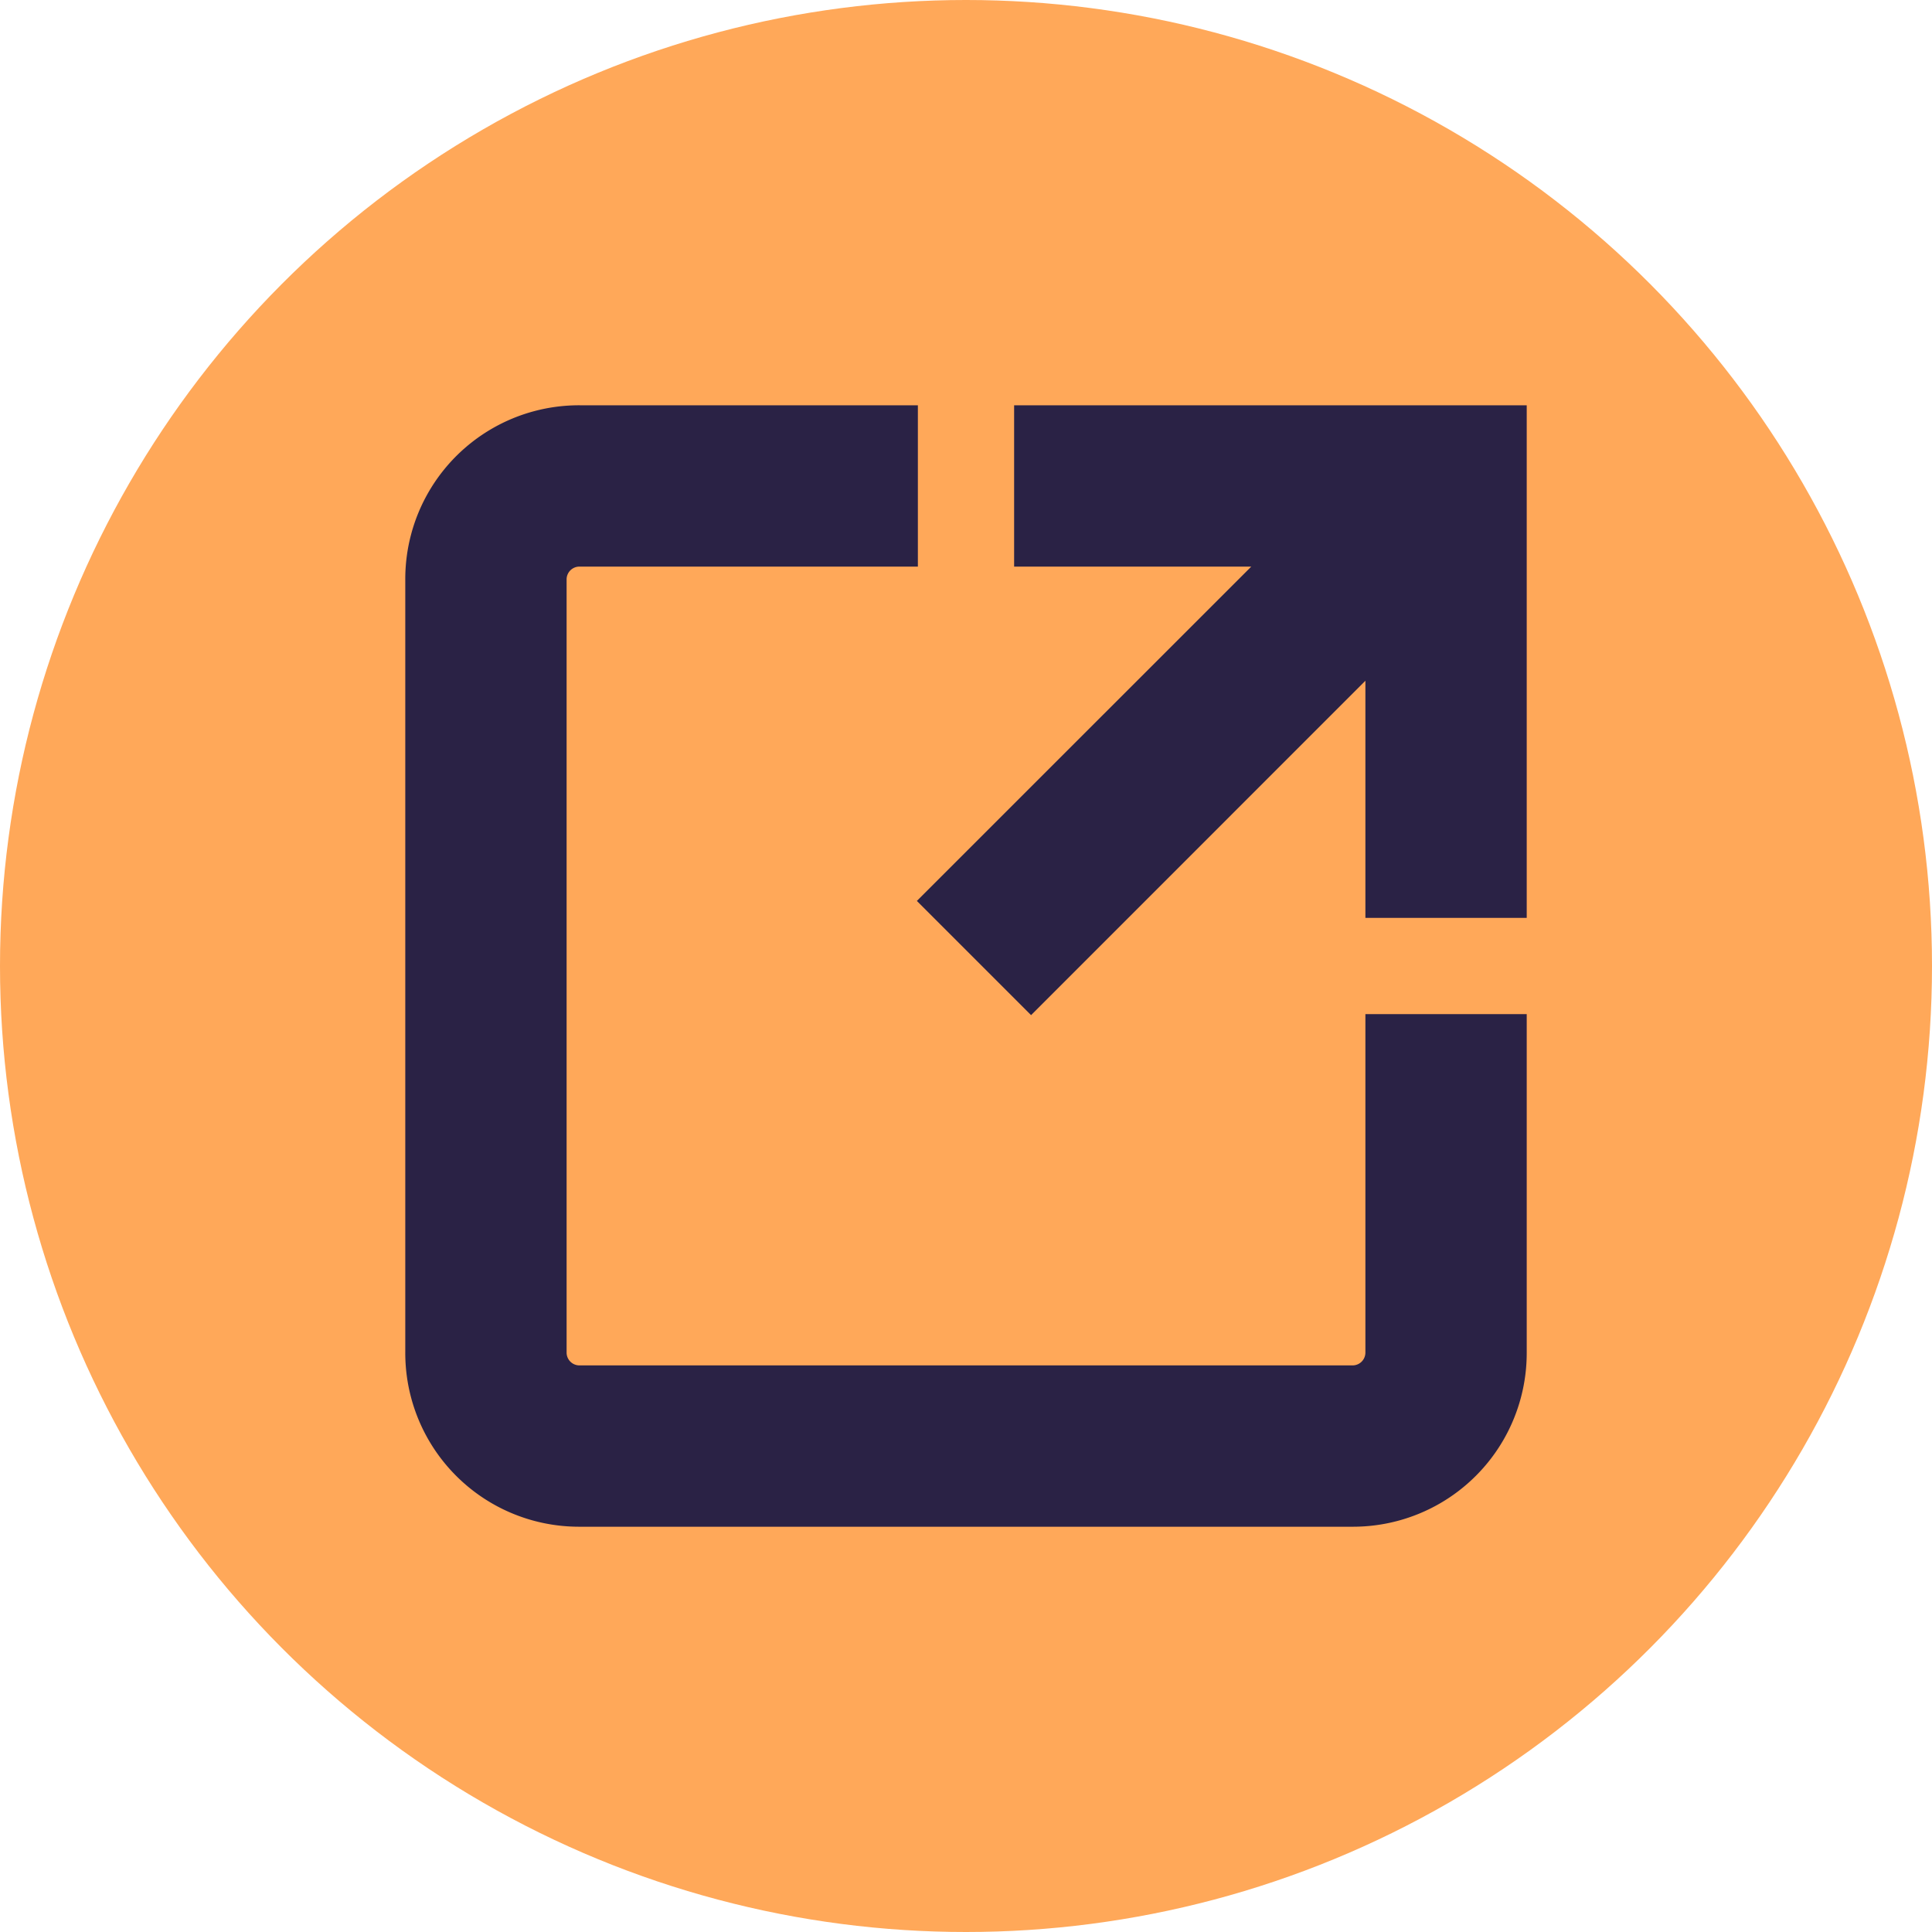
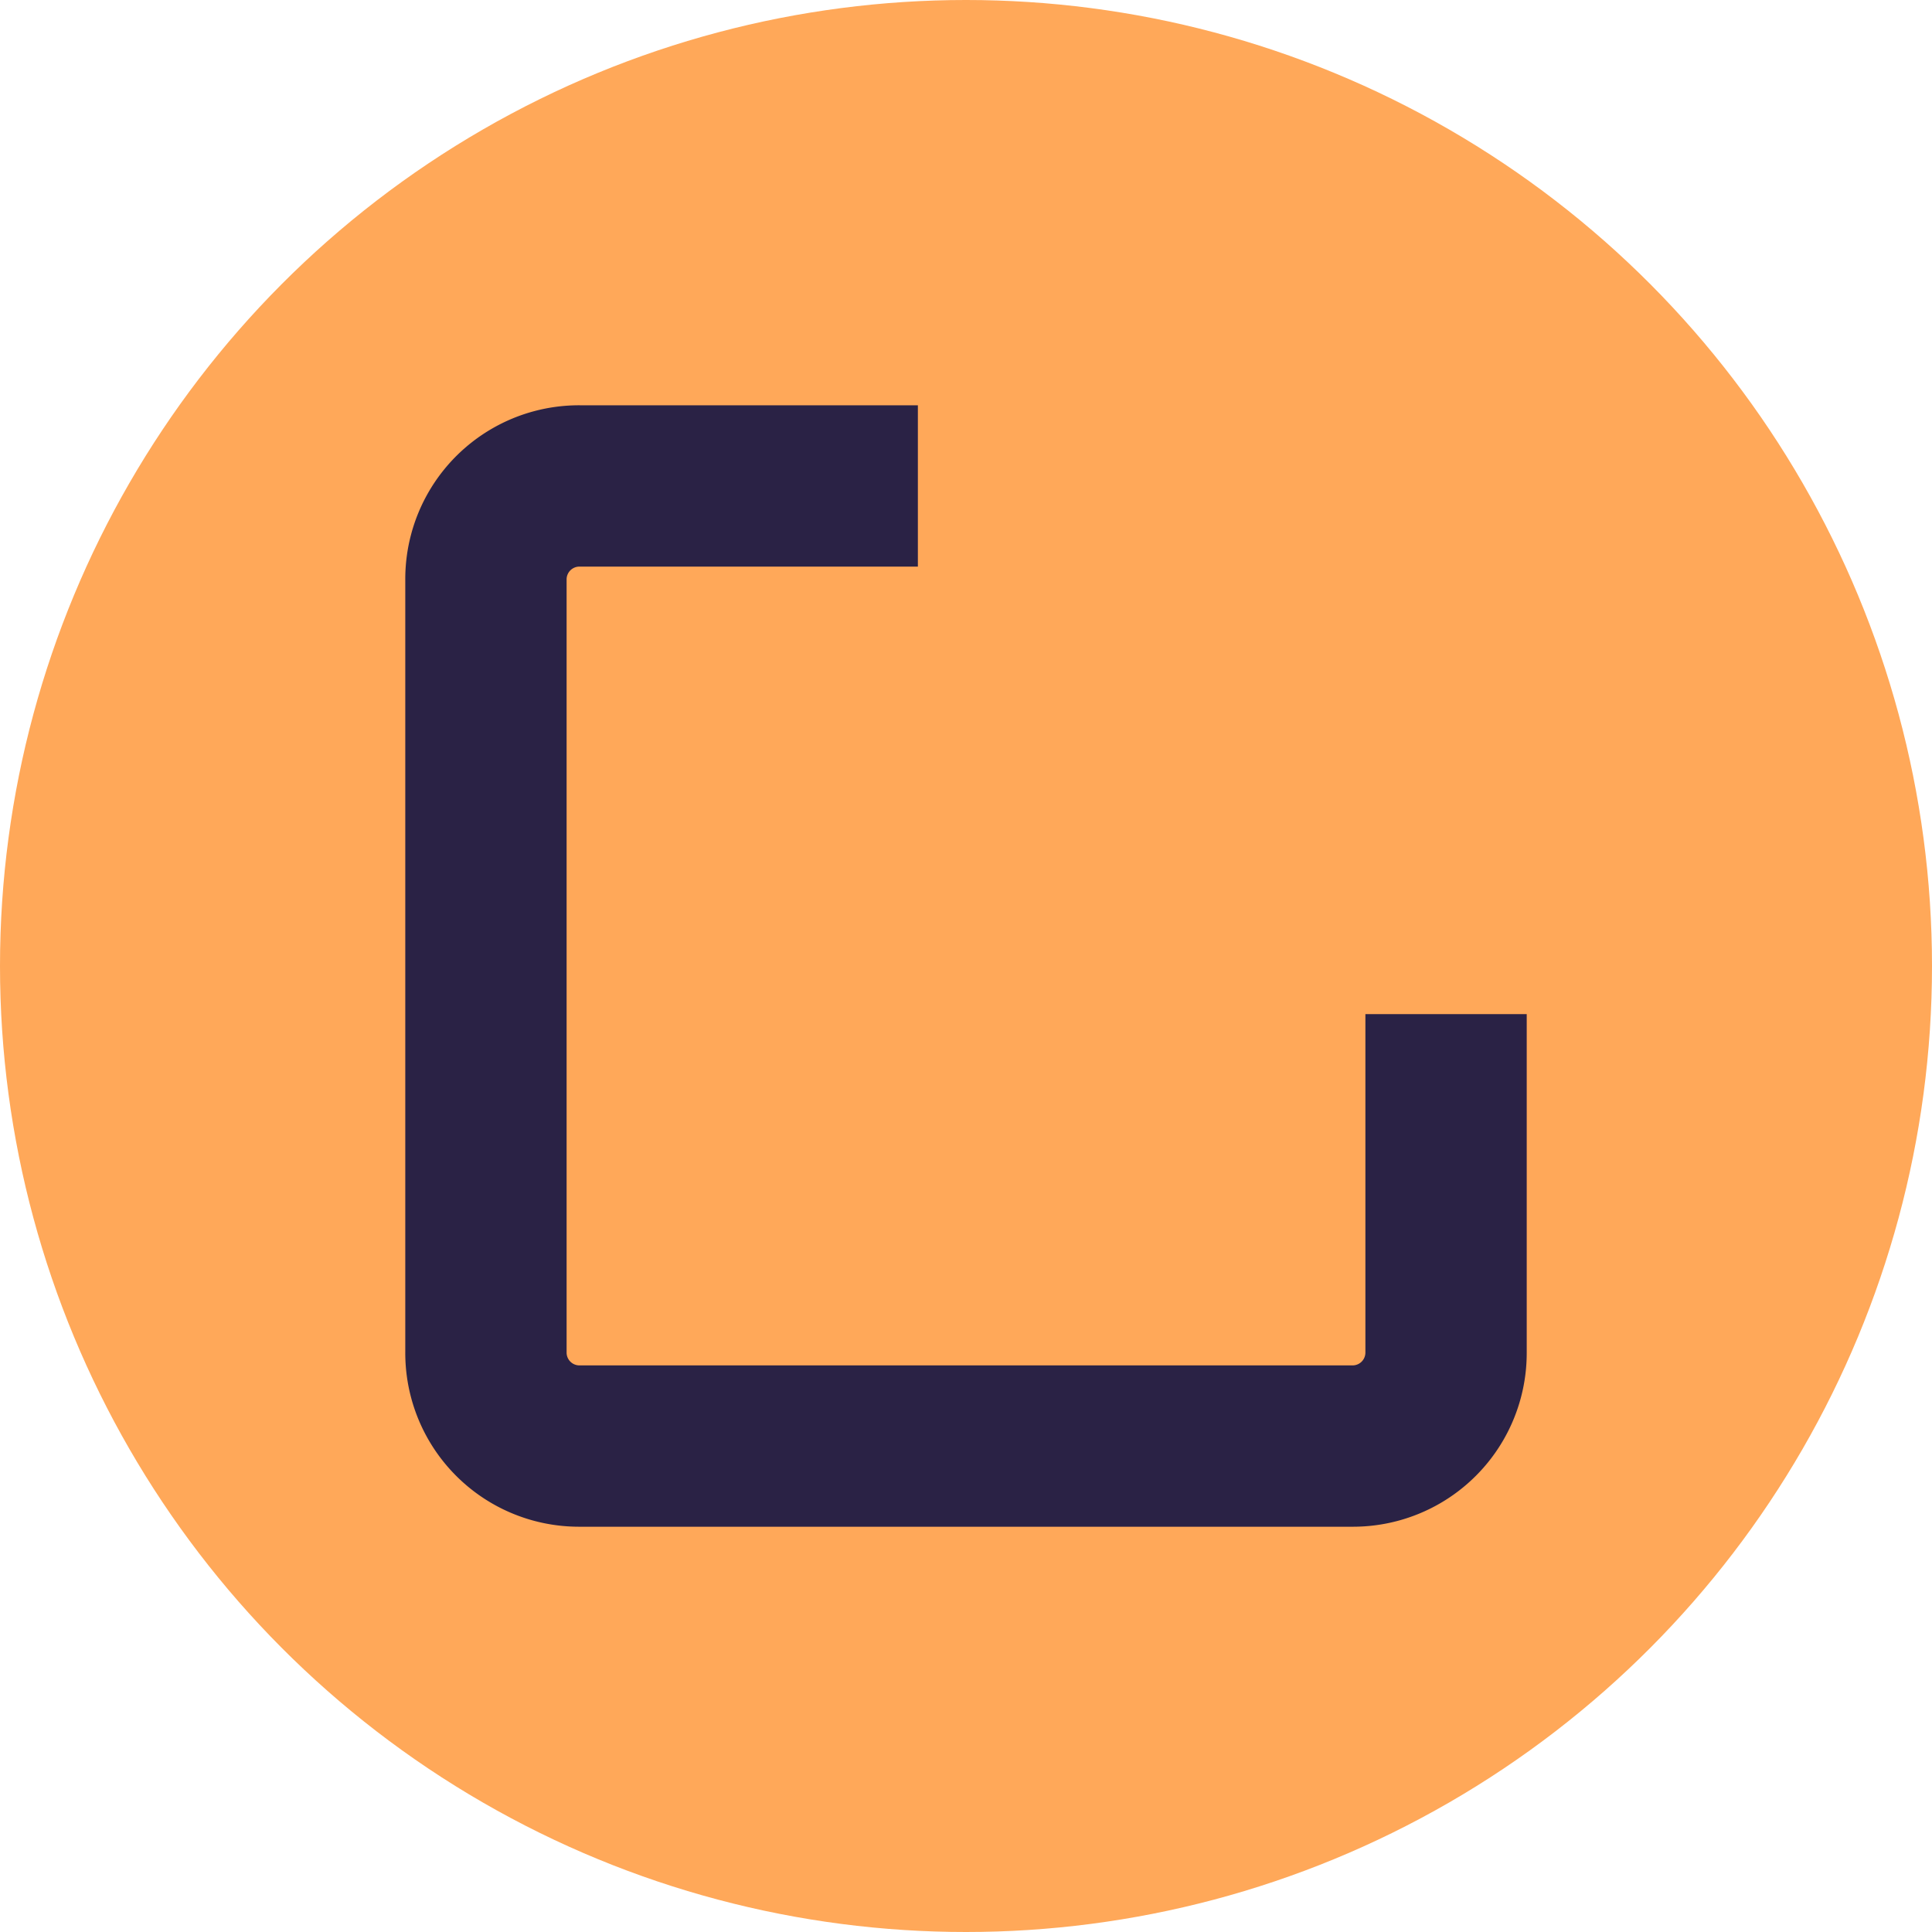
<svg xmlns="http://www.w3.org/2000/svg" height="22" viewBox="0 0 22 22" width="22">
  <circle cx="11" cy="11" fill="#ffa859" r="11" />
  <g fill="#2a2245" stroke="#2a2245" stroke-miterlimit="10" stroke-width=".77">
    <path d="m10.933 10.4a.531.531 0 0 1 -.533.533h-8.8a.531.531 0 0 1 -.533-.533v-8.8a.531.531 0 0 1 .533-.533h3.467v-1.067h-3.467a1.593 1.593 0 0 0 -1.6 1.6v8.8a1.593 1.593 0 0 0 1.6 1.6h8.8a1.593 1.593 0 0 0 1.6-1.6v-3.467h-1.067z" transform="translate(5 5)" />
-     <path d="m.948 0v1.067h3.245l-4.193 4.192.756.756 4.192-4.193v3.245h1.067v-5.067z" transform="translate(10.985 5)" />
  </g>
</svg>